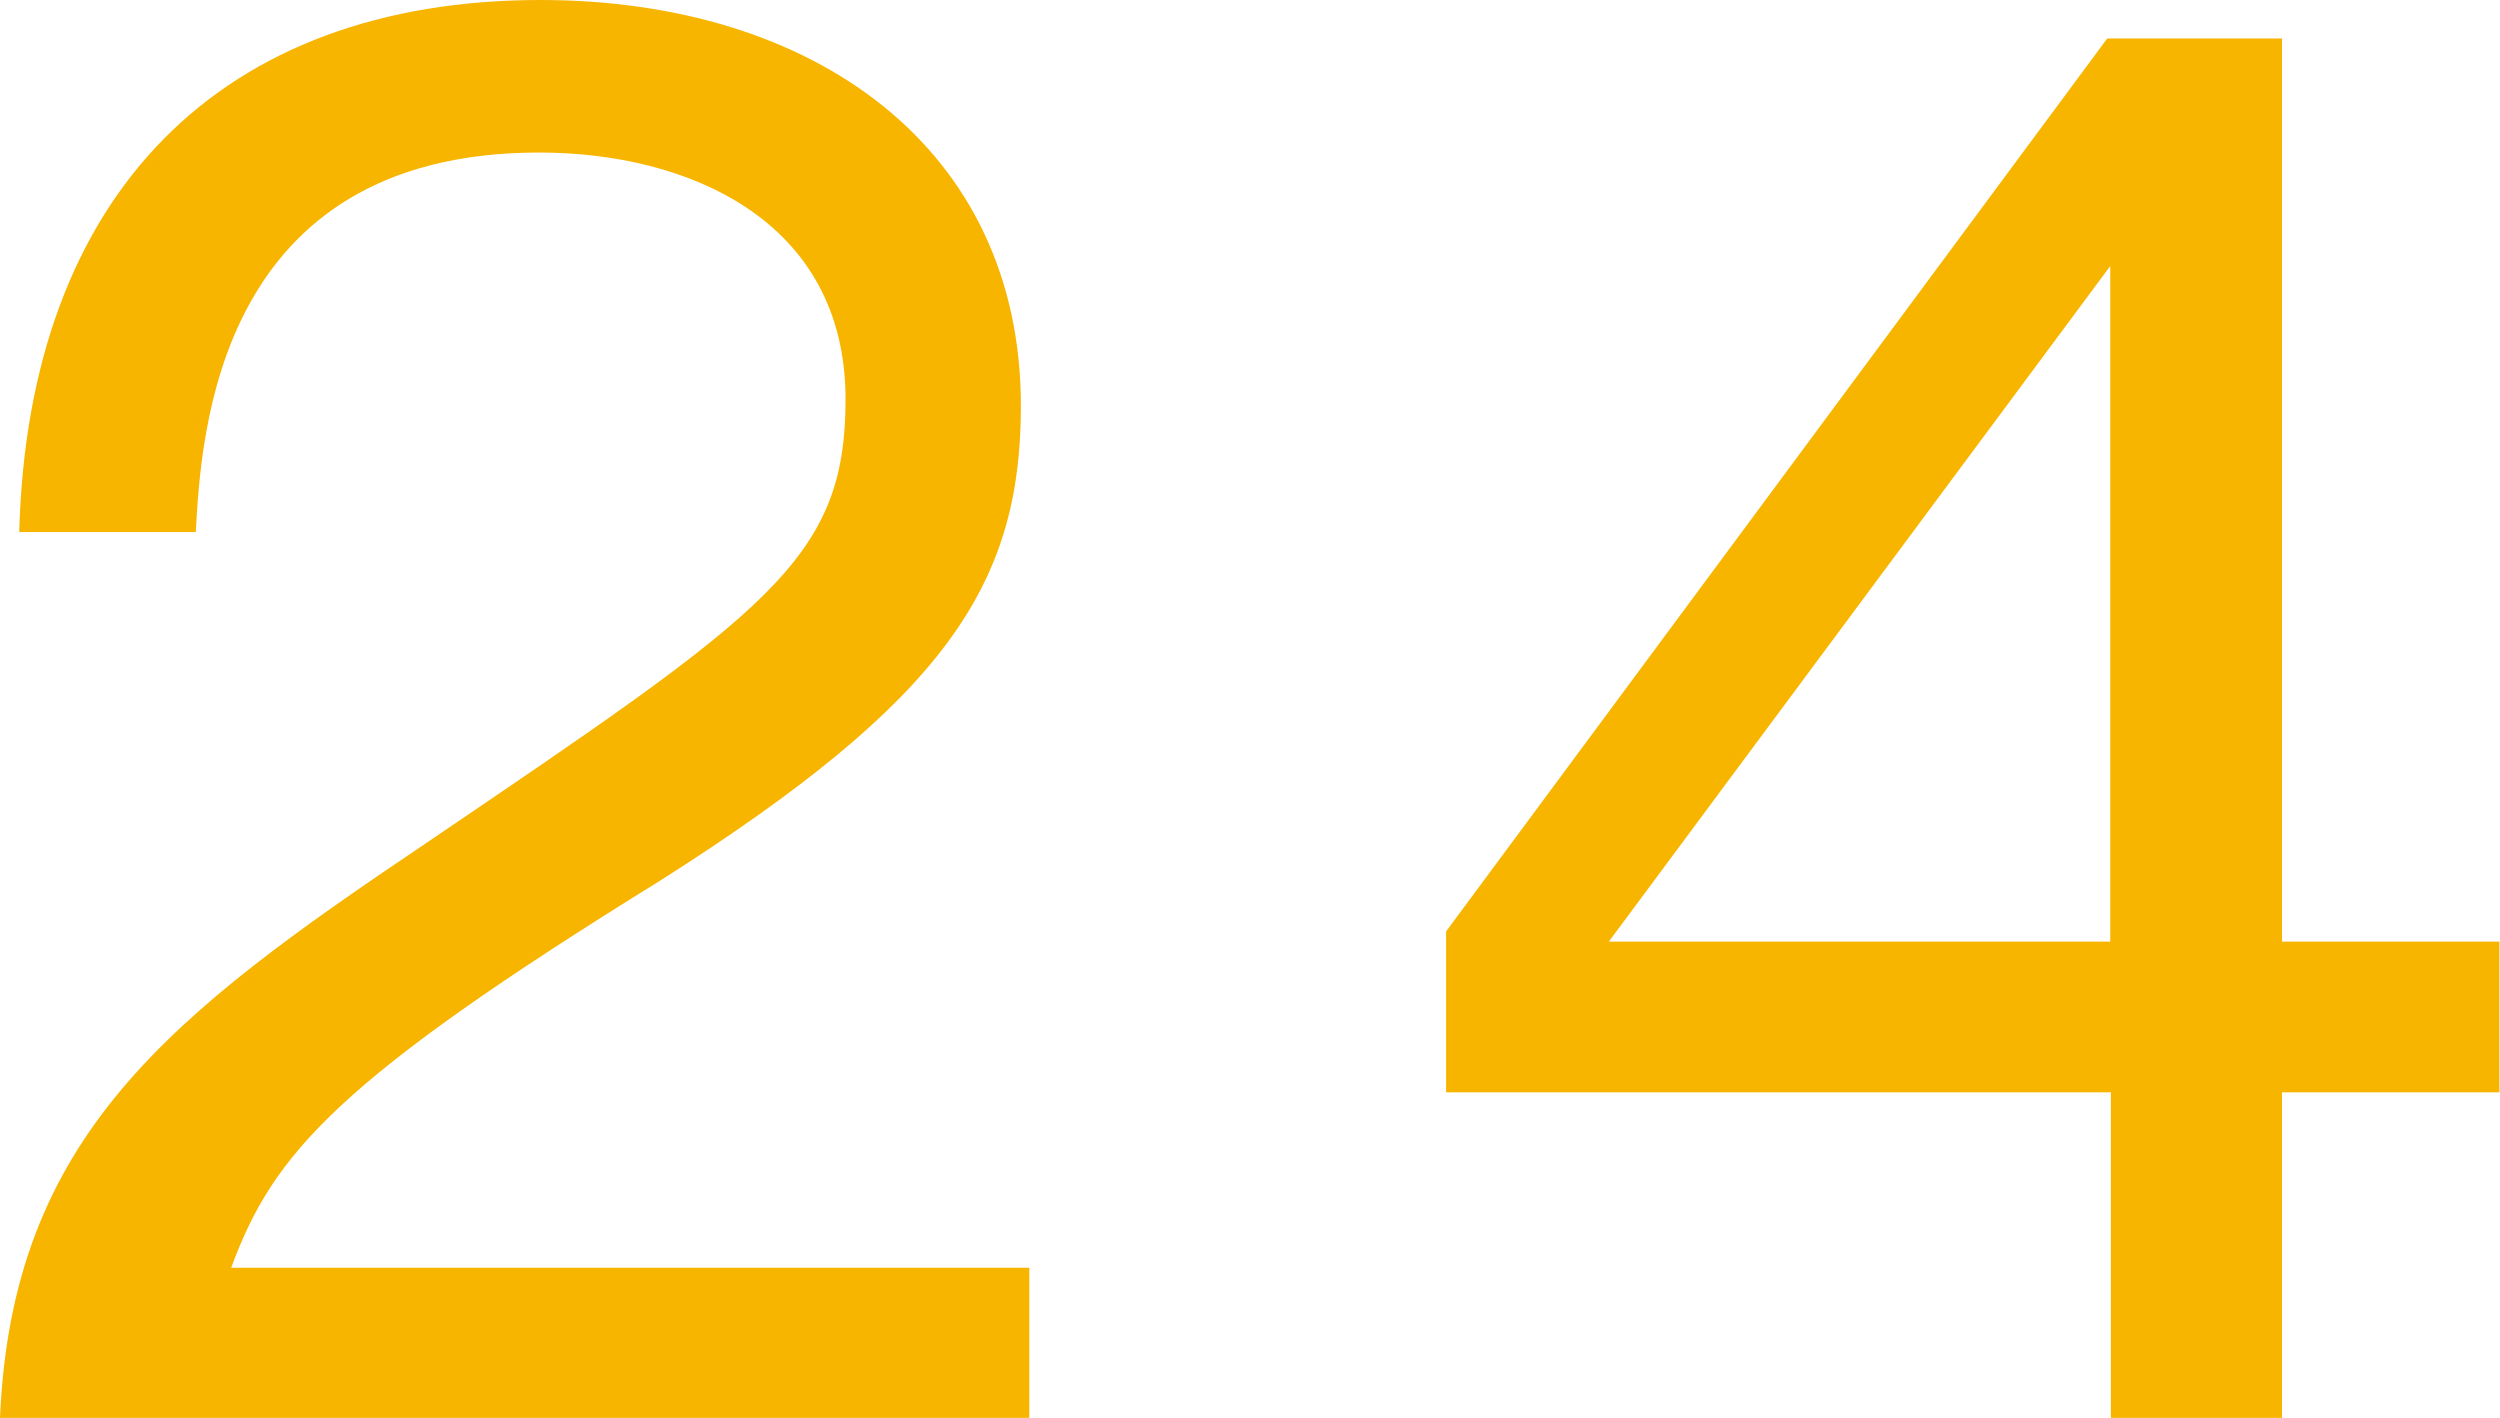
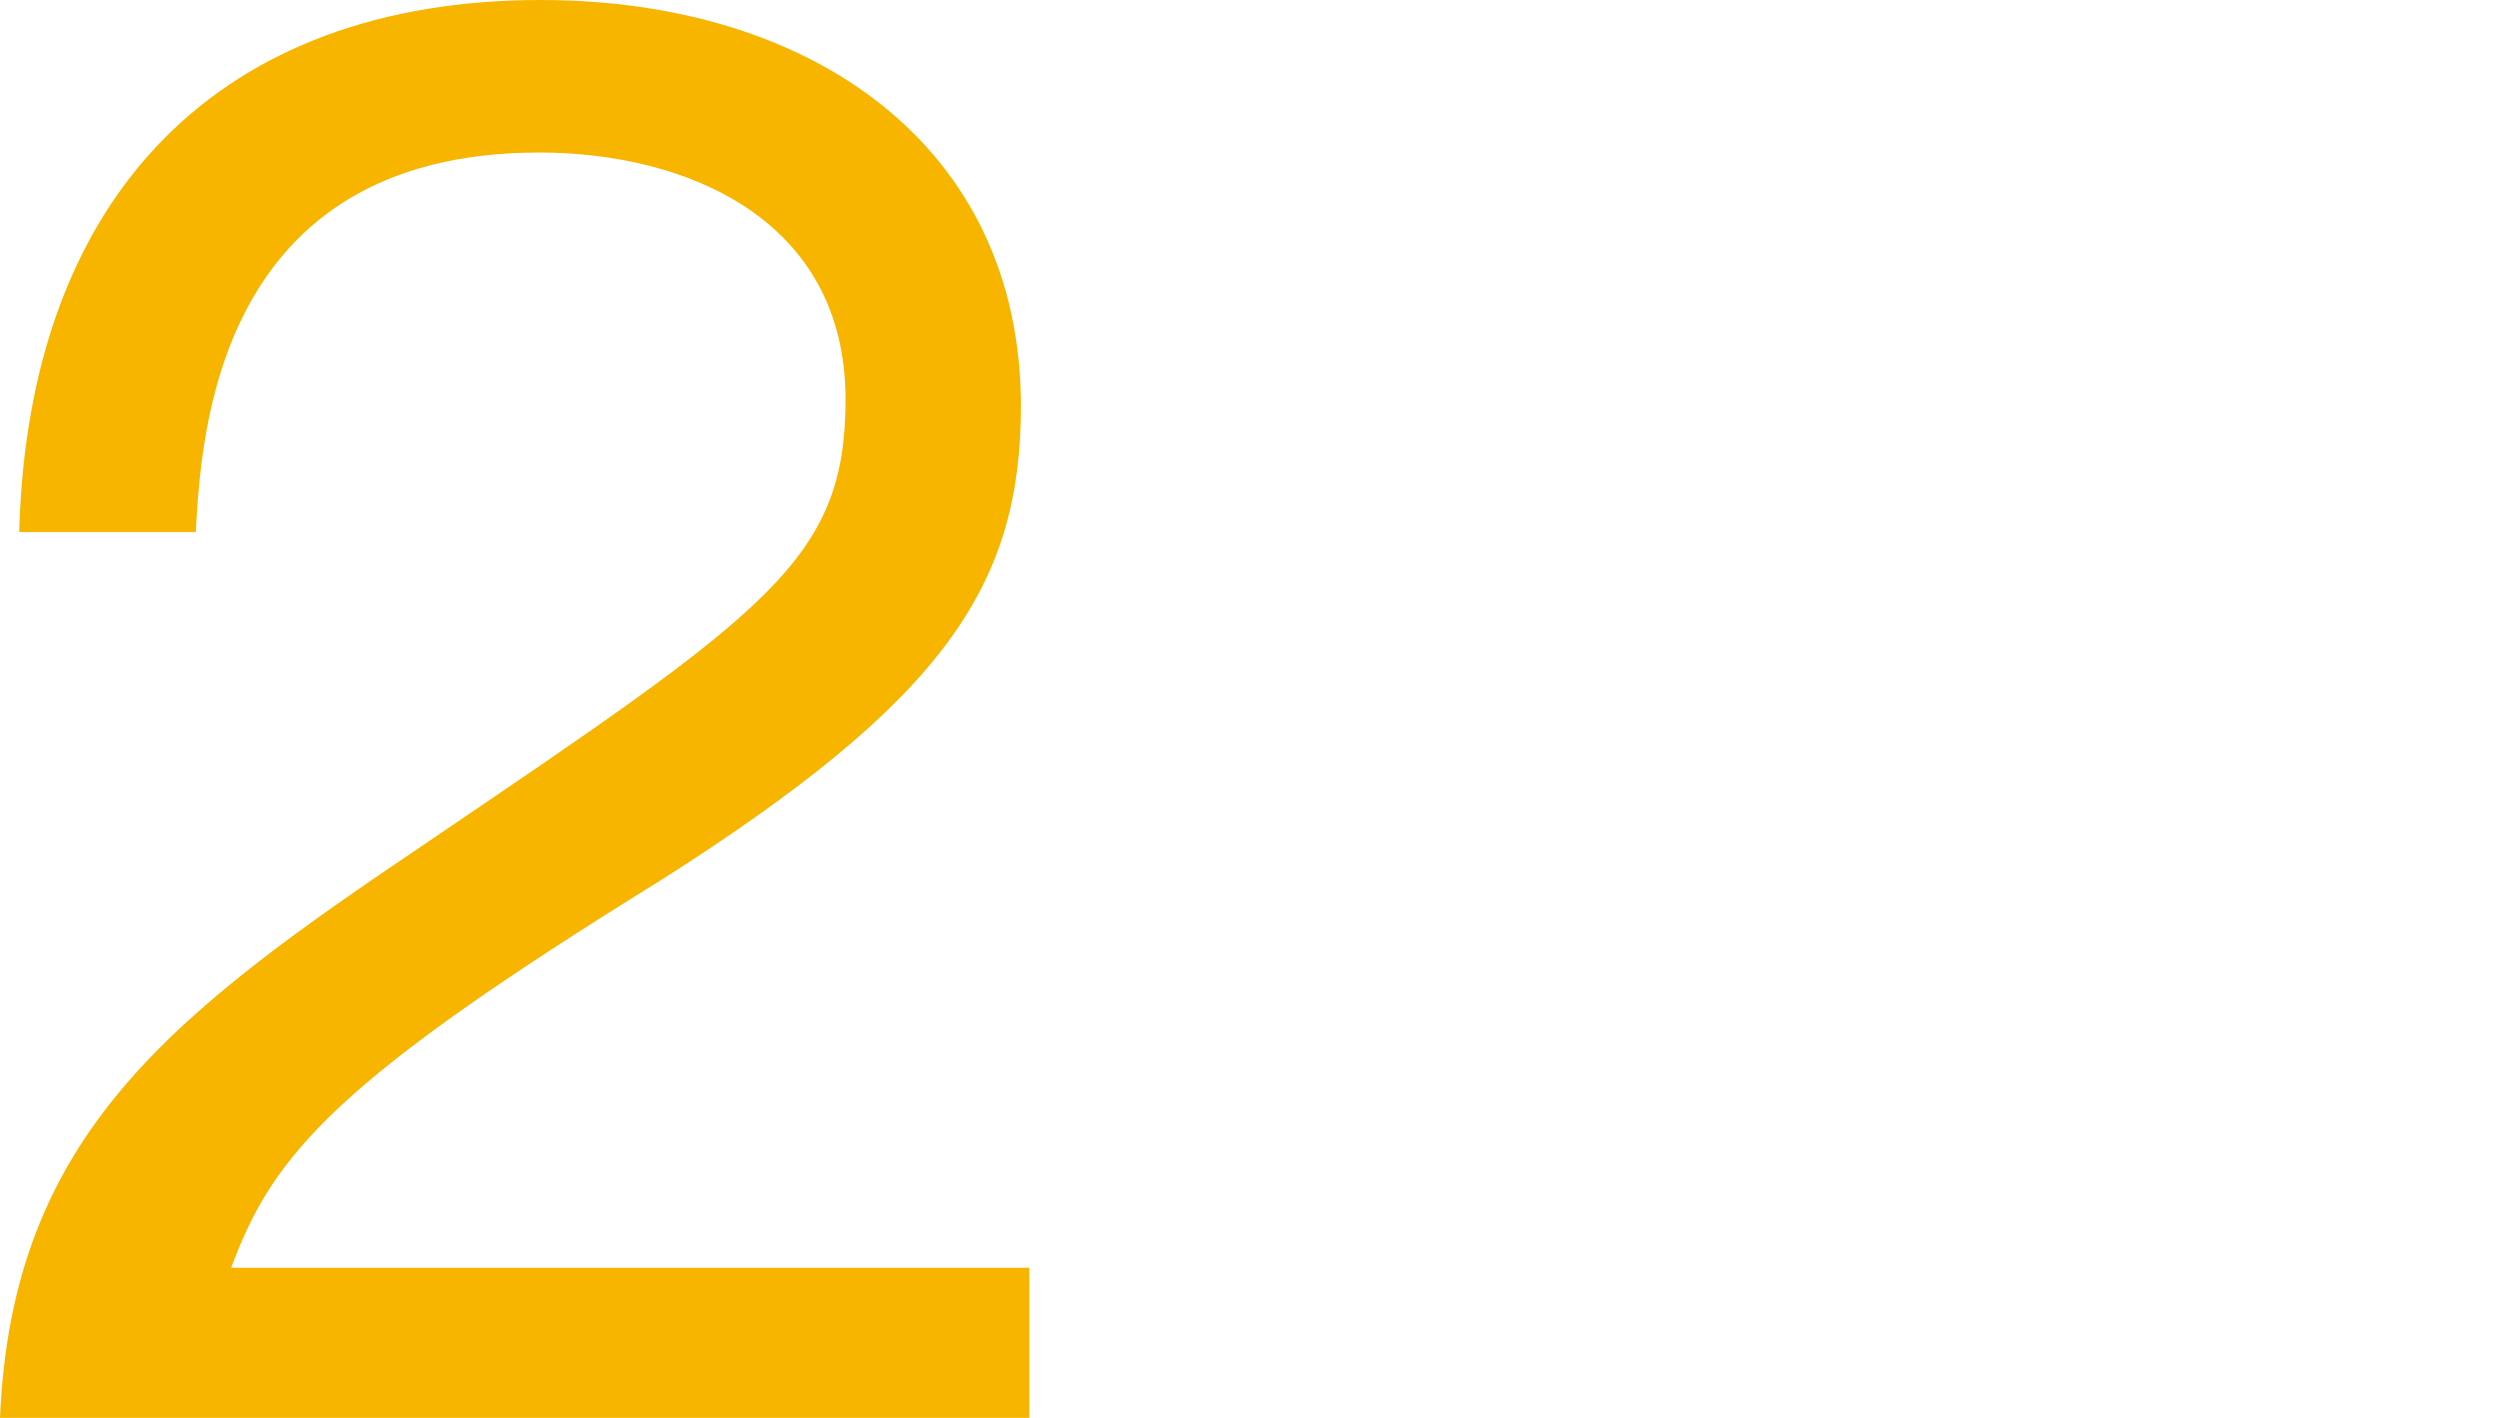
<svg xmlns="http://www.w3.org/2000/svg" width="41.63" height="23.61" viewBox="0 0 41.63 23.61">
  <defs>
    <style>.a{fill:#f8b500;}</style>
  </defs>
  <title>booklet48_technique_number</title>
  <path class="a" d="M17.14,21.11v2.5H0c.2-4.69,2.83-6.7,7.08-9.56,5.72-3.88,7-4.72,7-7.4,0-3-2.65-4.11-5.1-4.11-5.39,0-5.63,4.72-5.72,6.32H.32C.47,3.21,3.7,0,9,0c4.54,0,8,2.45,8,6.76,0,3-1.28,4.9-6,7.9C5.6,18,4.55,19.21,3.85,21.11Z" />
-   <path class="a" d="M38,15.68h3.62v2.51H38v5.42H35.15V18.19H24.08V15.51L35.09.64H38Zm-2.86,0V4.43L26.79,15.68Z" />
</svg>